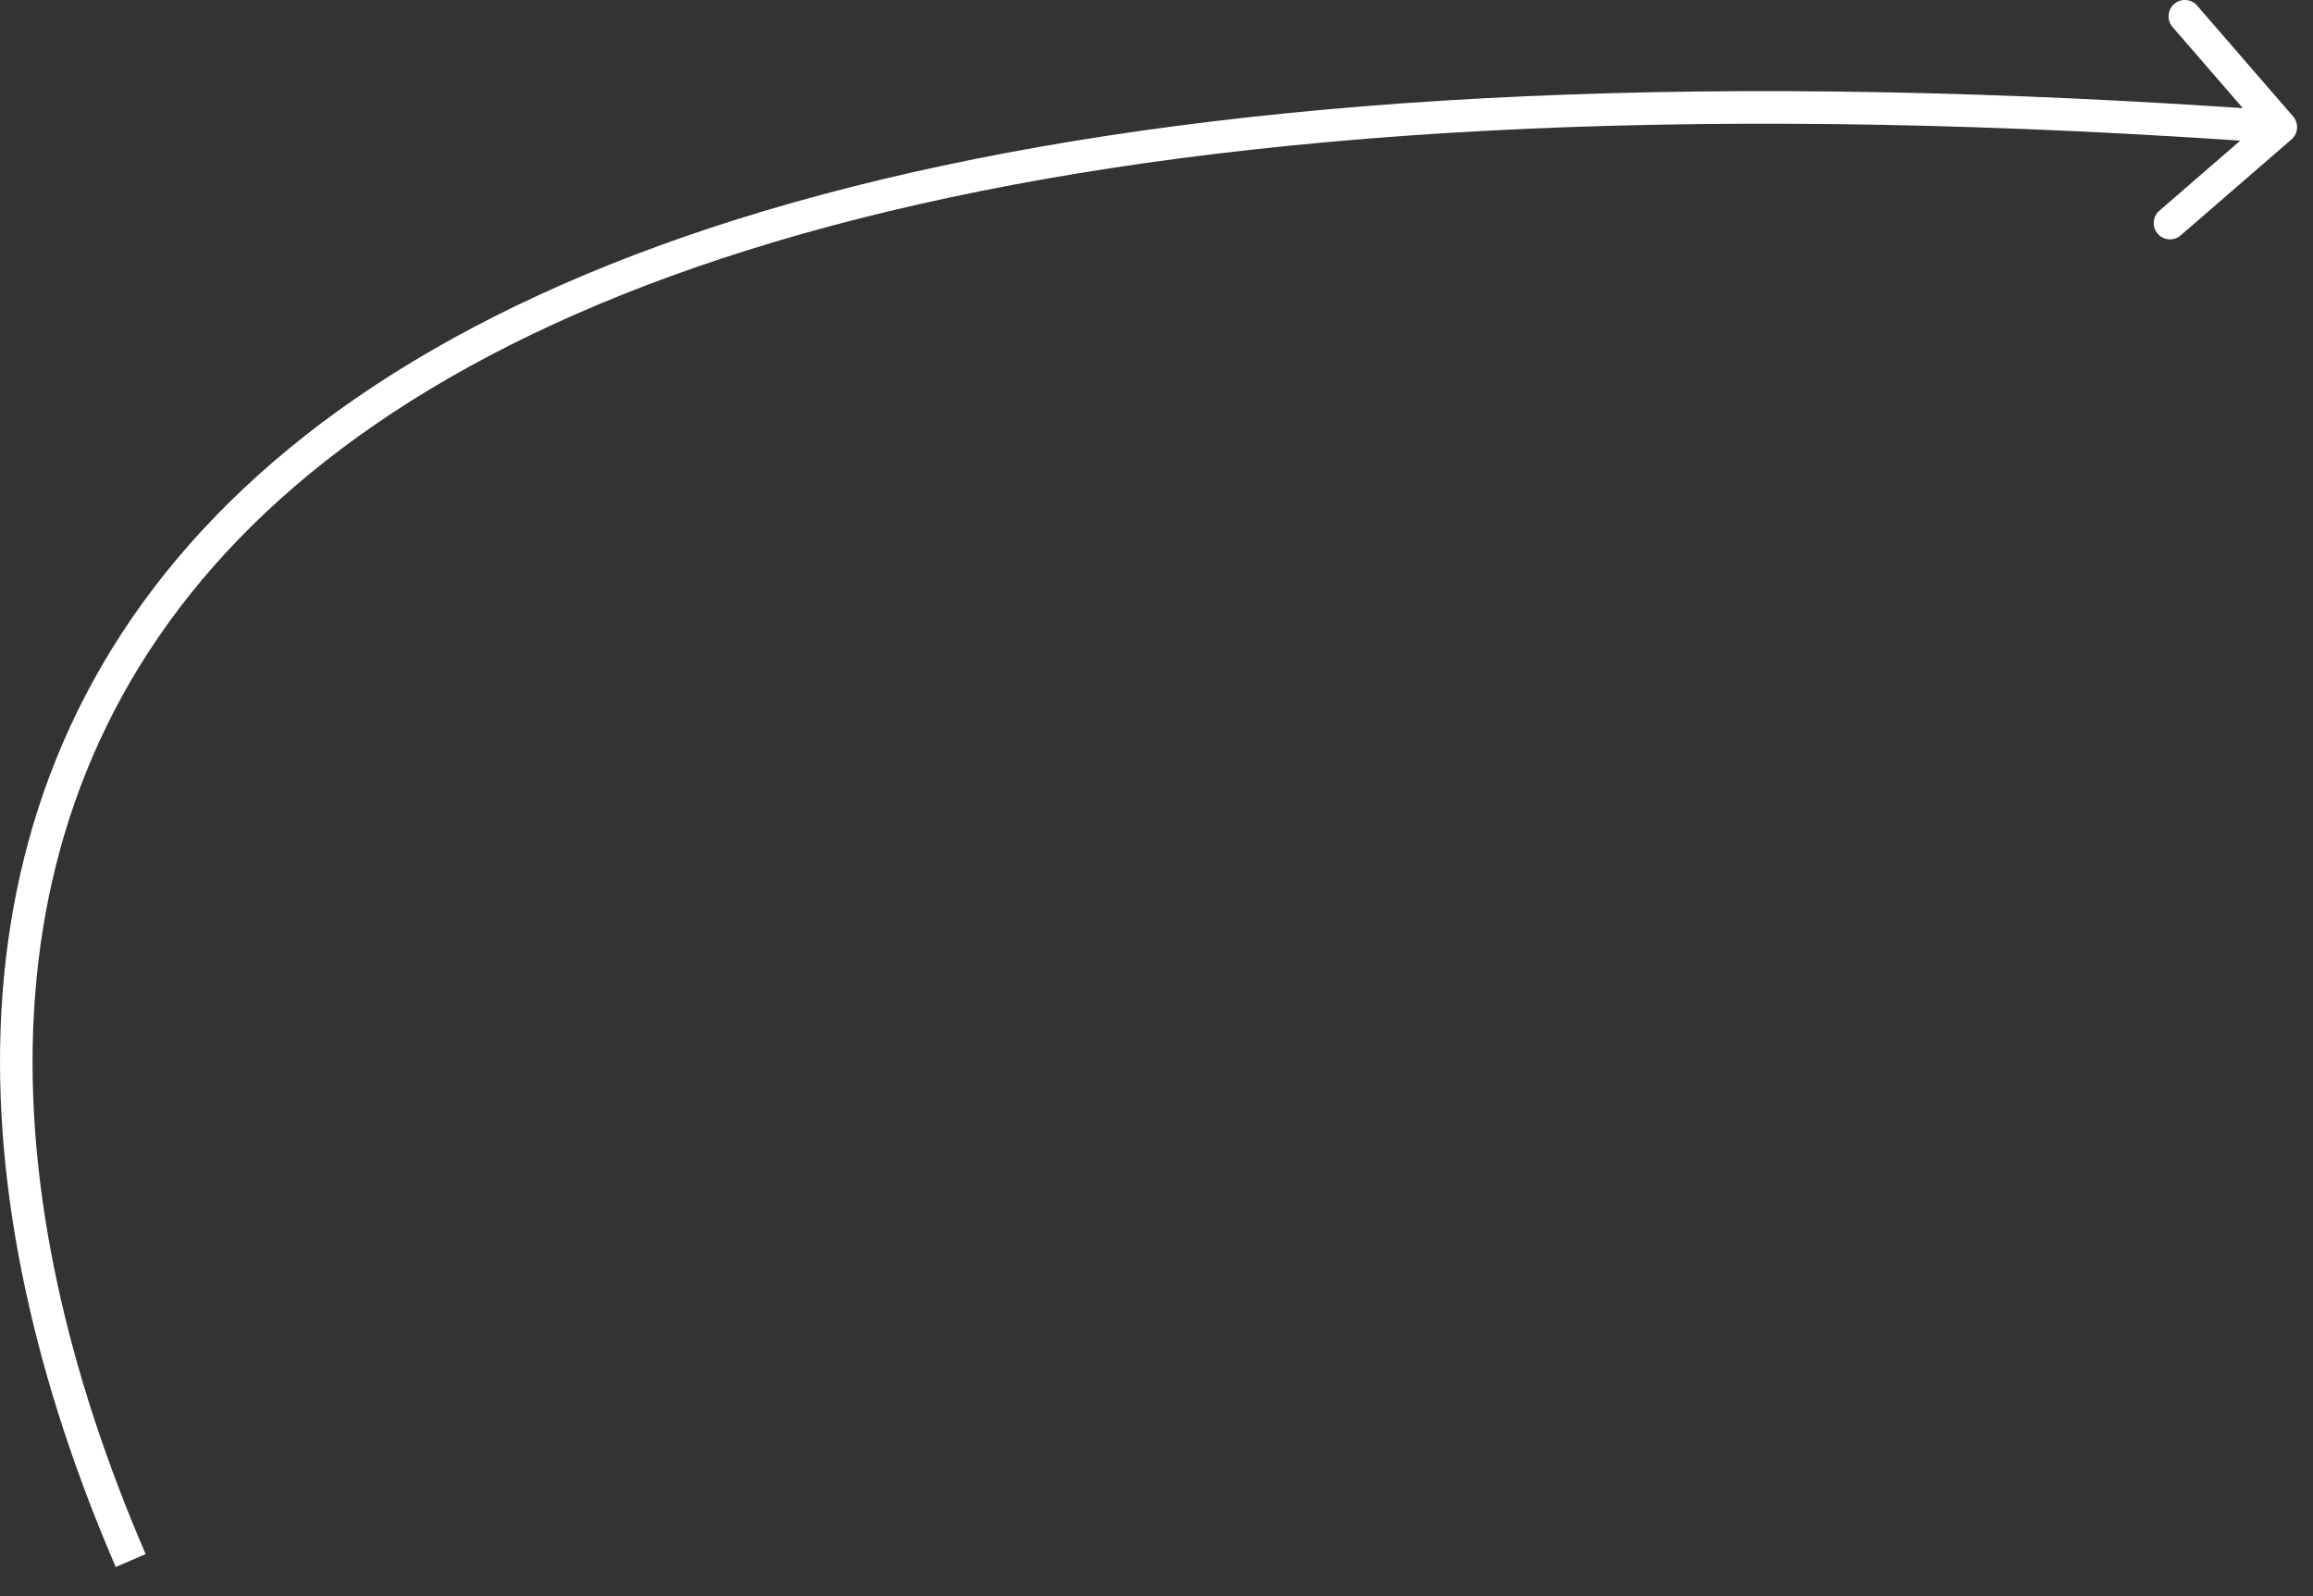
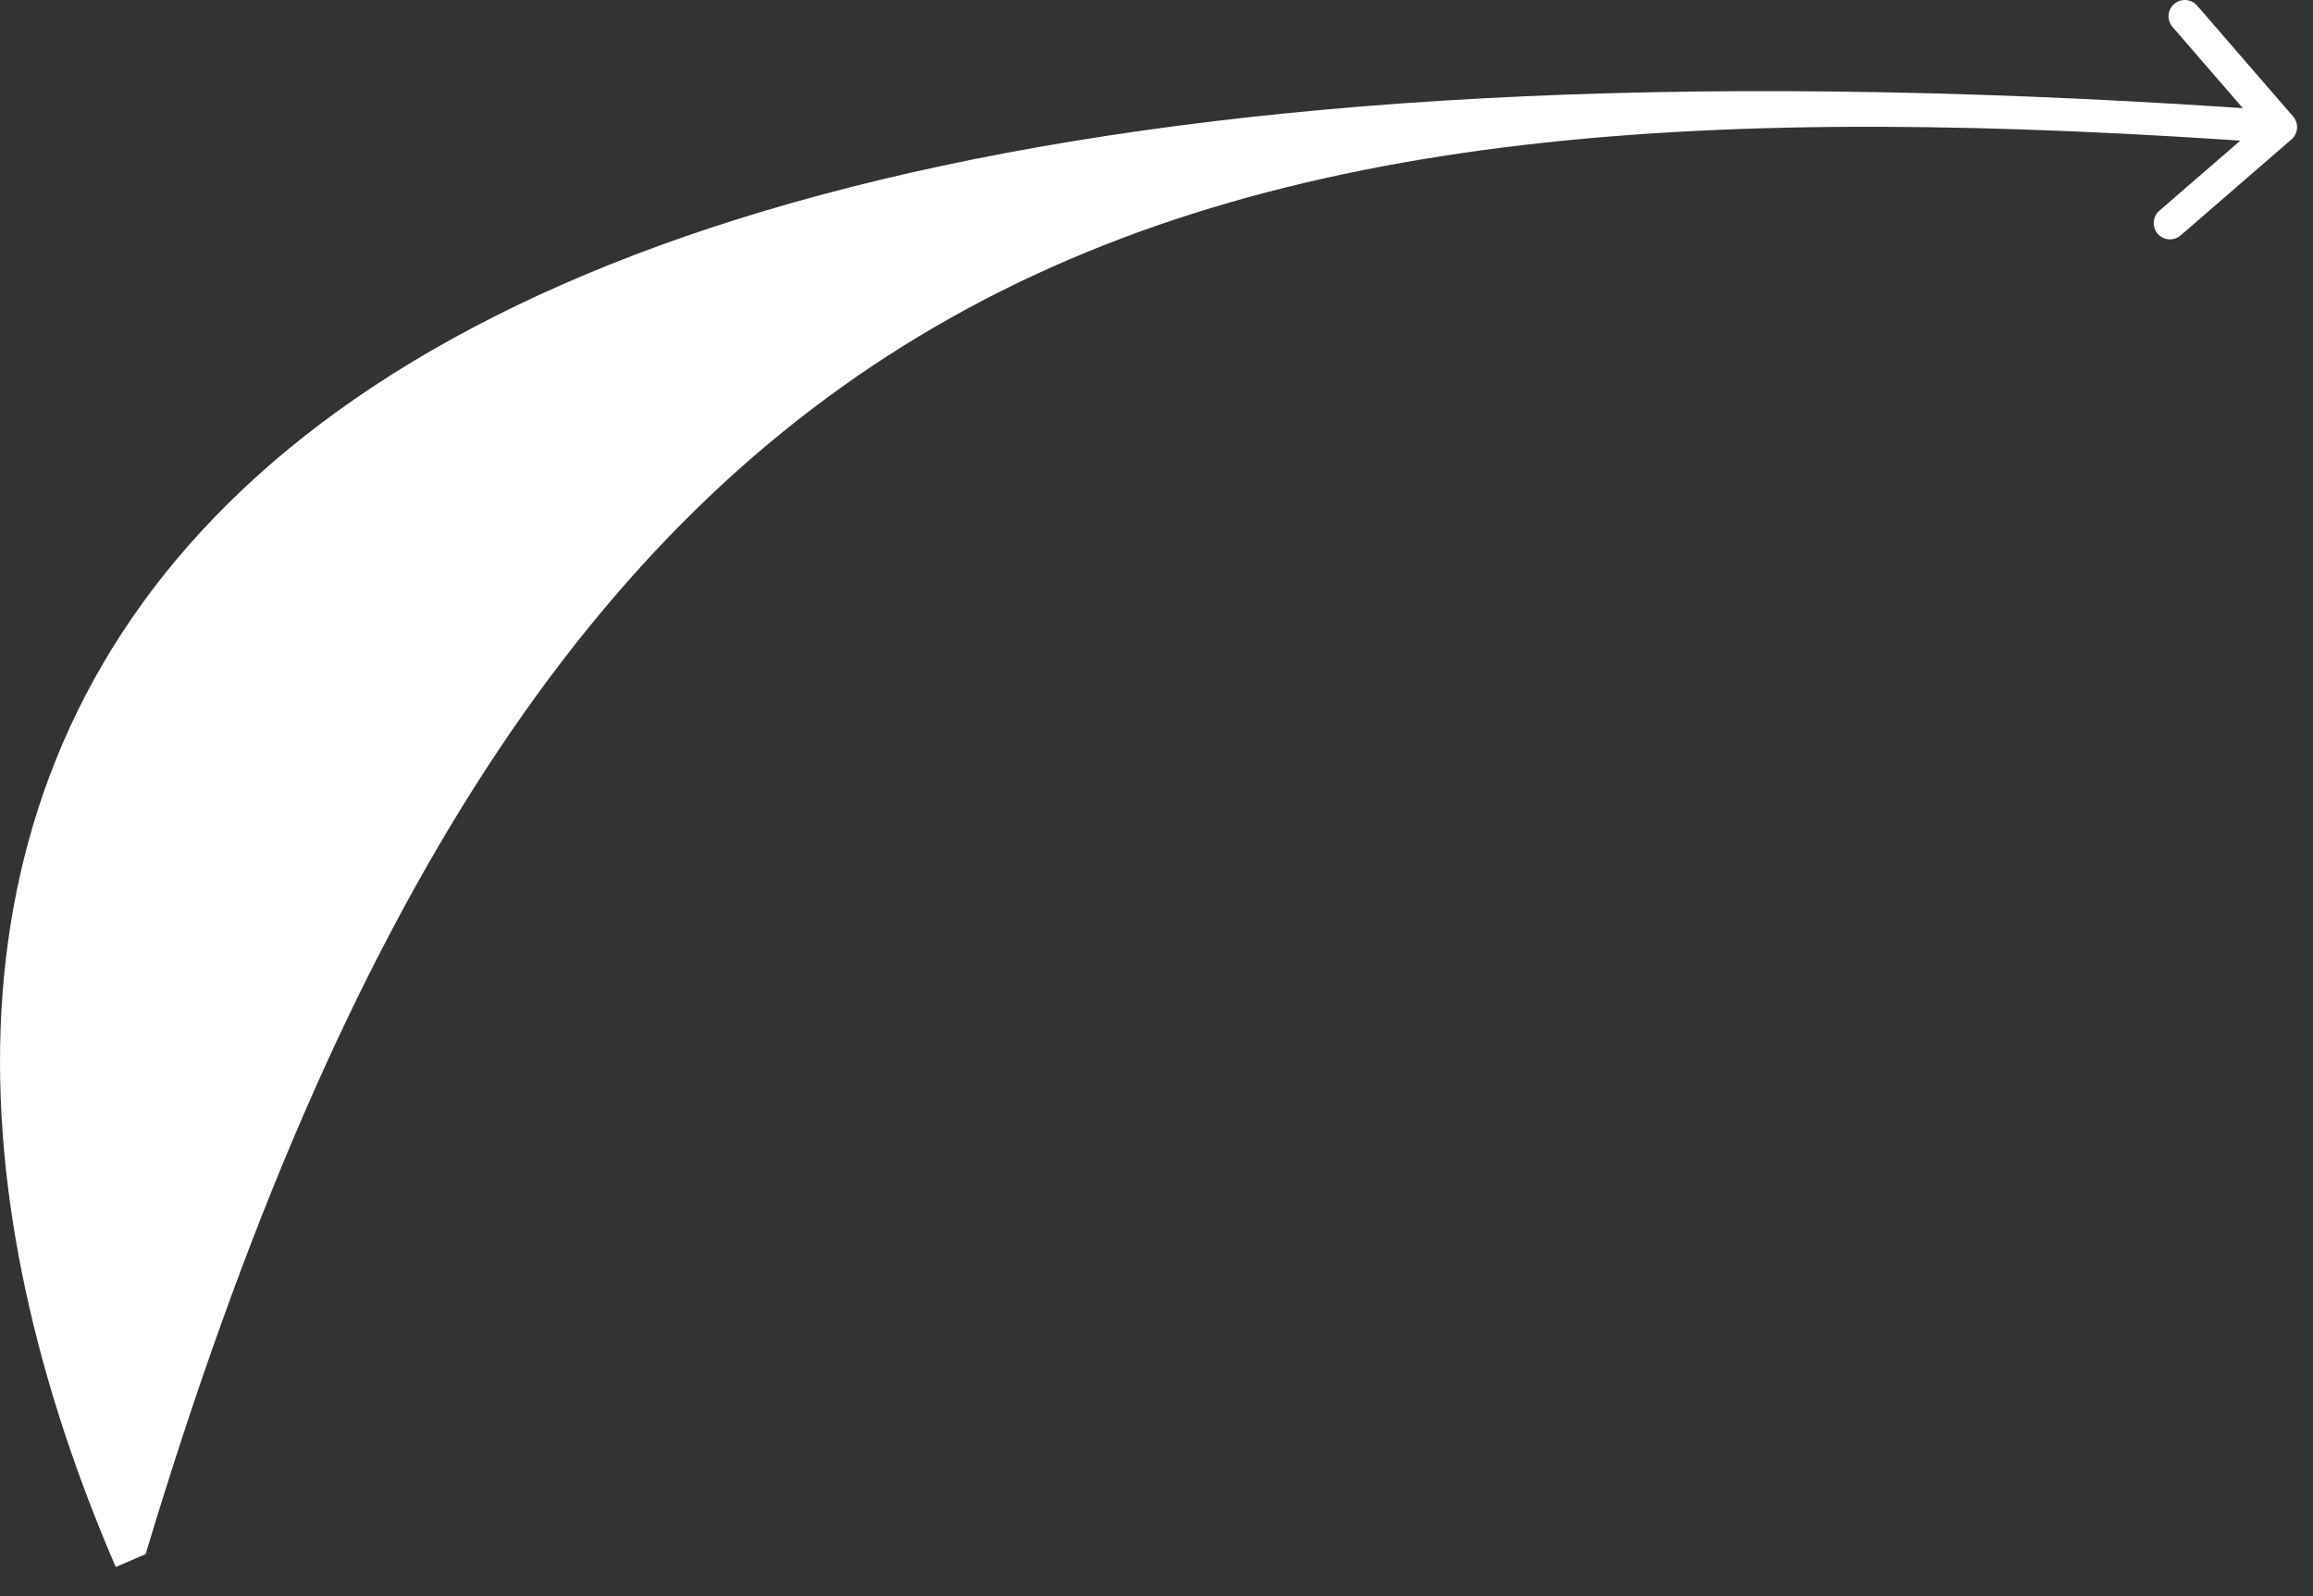
<svg xmlns="http://www.w3.org/2000/svg" width="71" height="49" viewBox="0 0 71 49" fill="none">
  <rect x="0" y="0" width="71" height="49" fill="#333333" stroke="none" />
-   <path d="M70.339 4.28C70.548 4.099 70.57 3.784 70.39 3.575L67.444 0.173C67.263 -0.036 66.948 -0.059 66.739 0.122C66.53 0.303 66.507 0.618 66.688 0.827L69.306 3.851L66.282 6.47C66.074 6.65 66.051 6.966 66.232 7.175C66.412 7.384 66.728 7.406 66.937 7.226L70.339 4.28ZM70.012 3.902L70.048 3.403C35.275 0.902 16.201 6.383 7.036 15.421C-2.181 24.51 -1.231 37.022 3.553 48.1L4.012 47.902L4.471 47.704C-0.245 36.783 -1.045 24.794 7.738 16.133C16.573 7.421 35.249 1.902 69.976 4.401L70.012 3.902Z" fill="white" />
+   <path d="M70.339 4.28C70.548 4.099 70.57 3.784 70.39 3.575L67.444 0.173C67.263 -0.036 66.948 -0.059 66.739 0.122C66.53 0.303 66.507 0.618 66.688 0.827L69.306 3.851L66.282 6.47C66.074 6.65 66.051 6.966 66.232 7.175C66.412 7.384 66.728 7.406 66.937 7.226L70.339 4.28ZM70.012 3.902L70.048 3.403C35.275 0.902 16.201 6.383 7.036 15.421C-2.181 24.51 -1.231 37.022 3.553 48.1L4.012 47.902L4.471 47.704C16.573 7.421 35.249 1.902 69.976 4.401L70.012 3.902Z" fill="white" />
</svg>